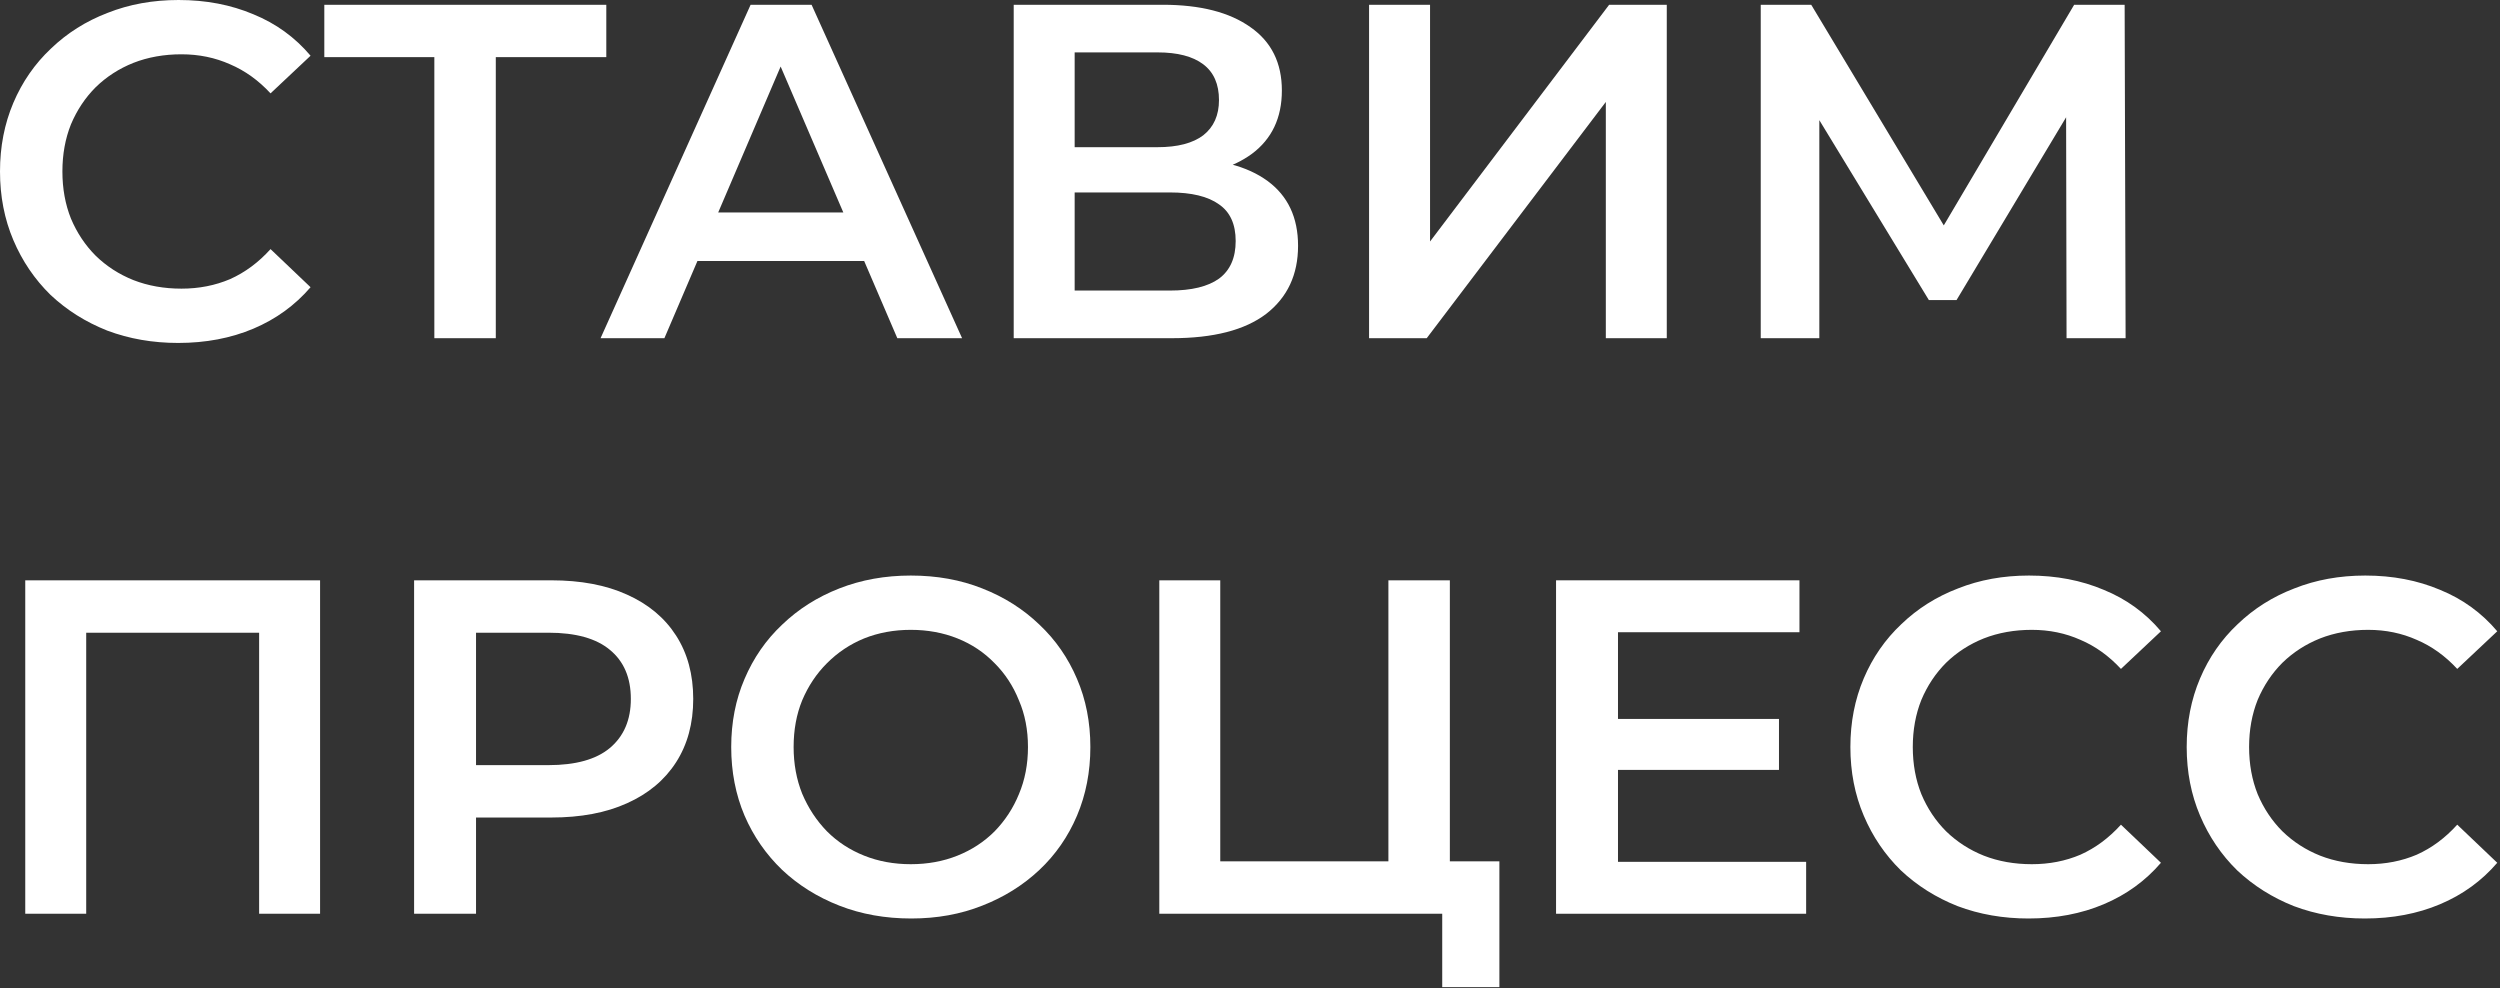
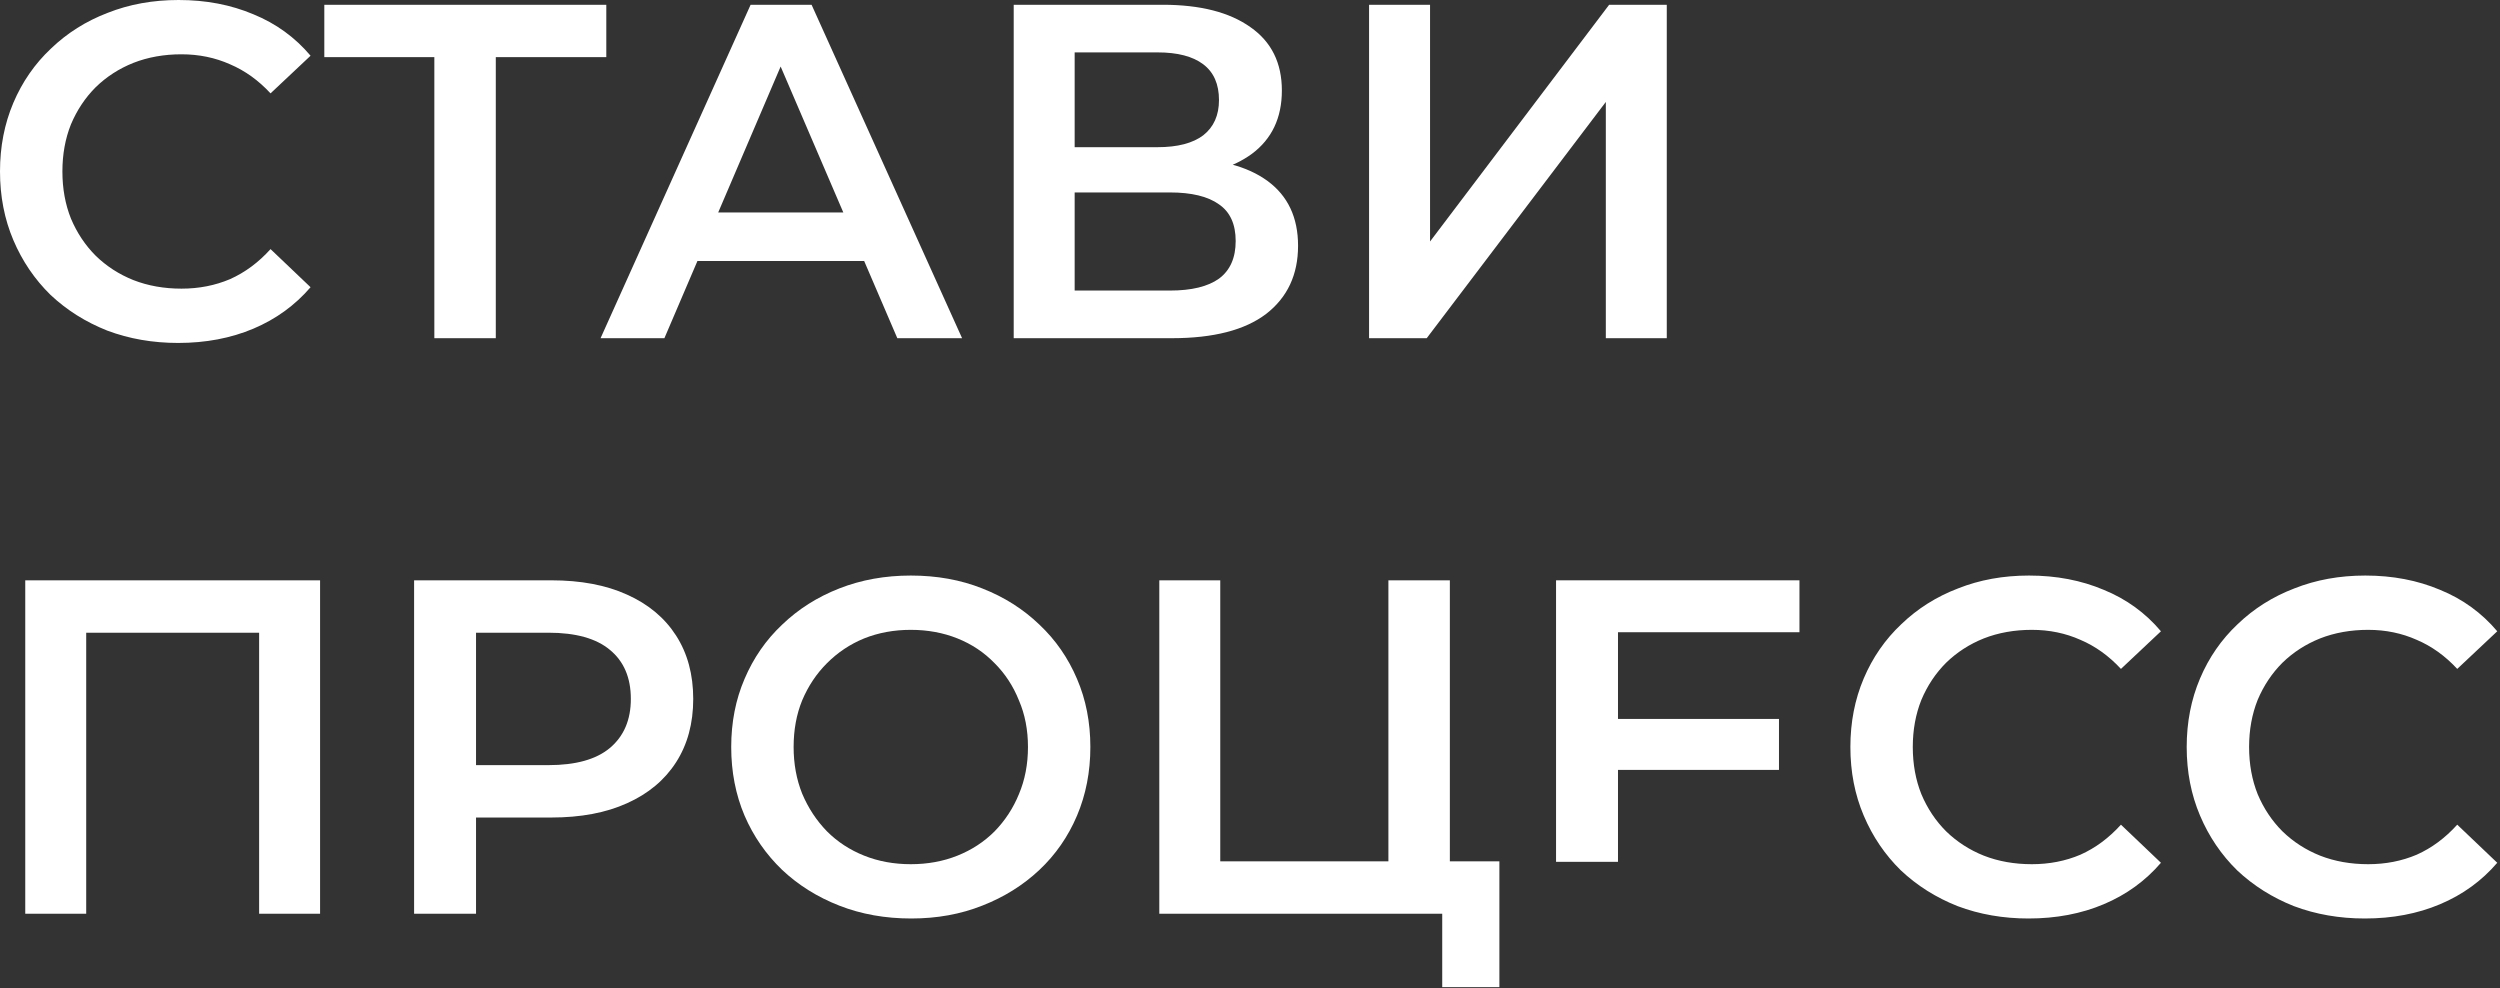
<svg xmlns="http://www.w3.org/2000/svg" viewBox="0 0 125.828 49.736" fill="none">
  <rect x="0" y="0" width="125.828" height="49.736" fill="#333333" stroke="none" />
  <path d="M119.025 46.229C117.747 46.229 116.556 46.022 115.453 45.606C114.367 45.175 113.416 44.575 112.601 43.808C111.801 43.025 111.178 42.106 110.731 41.051C110.283 39.996 110.059 38.846 110.059 37.599C110.059 36.352 110.283 35.202 110.731 34.147C111.178 33.092 111.809 32.181 112.625 31.414C113.44 30.631 114.391 30.031 115.477 29.616C116.564 29.184 117.755 28.968 119.049 28.968C120.424 28.968 121.679 29.208 122.813 29.688C123.948 30.151 124.907 30.846 125.69 31.773L123.676 33.667C123.069 33.012 122.39 32.524 121.639 32.205C120.887 31.869 120.072 31.701 119.193 31.701C118.314 31.701 117.507 31.845 116.772 32.133C116.053 32.421 115.421 32.828 114.878 33.356C114.351 33.883 113.935 34.506 113.631 35.226C113.344 35.945 113.2 36.736 113.2 37.599C113.2 38.462 113.344 39.253 113.631 39.972C113.935 40.692 114.351 41.315 114.878 41.842C115.421 42.37 116.053 42.777 116.772 43.065C117.507 43.353 118.314 43.496 119.193 43.496C120.072 43.496 120.887 43.337 121.639 43.017C122.39 42.681 123.069 42.178 123.676 41.507L125.69 43.425C124.907 44.336 123.948 45.031 122.813 45.51C121.679 45.99 120.416 46.229 119.025 46.229Z" fill="white" />
  <path d="M102.099 46.229C100.82 46.229 99.629 46.022 98.527 45.606C97.44 45.175 96.489 44.575 95.674 43.808C94.875 43.025 94.251 42.106 93.804 41.051C93.356 39.996 93.132 38.846 93.132 37.599C93.132 36.352 93.356 35.202 93.804 34.147C94.251 33.092 94.883 32.181 95.698 31.414C96.513 30.631 97.464 30.031 98.551 29.616C99.637 29.184 100.828 28.968 102.123 28.968C103.497 28.968 104.752 29.208 105.886 29.688C107.021 30.151 107.98 30.846 108.763 31.773L106.75 33.667C106.142 33.012 105.463 32.524 104.712 32.205C103.961 31.869 103.145 31.701 102.266 31.701C101.387 31.701 100.58 31.845 99.845 32.133C99.126 32.421 98.495 32.828 97.951 33.356C97.424 33.883 97.008 34.506 96.705 35.226C96.417 35.945 96.273 36.736 96.273 37.599C96.273 38.462 96.417 39.253 96.705 39.972C97.008 40.692 97.424 41.315 97.951 41.842C98.495 42.37 99.126 42.777 99.845 43.065C100.58 43.353 101.387 43.496 102.266 43.496C103.145 43.496 103.961 43.337 104.712 43.017C105.463 42.681 106.142 42.178 106.75 41.507L108.763 43.425C107.98 44.336 107.021 45.031 105.886 45.51C104.752 45.99 103.489 46.229 102.099 46.229Z" fill="white" />
-   <path d="M81.196 36.185H89.538V38.75H81.196V36.185ZM81.435 43.377H90.905V45.99H78.318V29.208H90.569V31.821H81.435V43.377Z" fill="white" />
+   <path d="M81.196 36.185H89.538V38.75H81.196V36.185ZM81.435 43.377H90.905H78.318V29.208H90.569V31.821H81.435V43.377Z" fill="white" />
  <path d="M58.349 45.99V29.208H61.417V43.353H69.88V29.208H72.973V45.99H58.349ZM72.589 49.682V45.223L73.284 45.99H69.88V43.353H75.466V49.682H72.589Z" fill="white" />
  <path d="M45.865 46.229C44.554 46.229 43.348 46.014 42.245 45.582C41.142 45.151 40.183 44.551 39.368 43.784C38.553 43.001 37.922 42.09 37.474 41.051C37.027 39.996 36.803 38.846 36.803 37.599C36.803 36.352 37.027 35.21 37.474 34.171C37.922 33.116 38.553 32.205 39.368 31.438C40.183 30.655 41.142 30.047 42.245 29.616C43.348 29.184 44.546 28.968 45.841 28.968C47.152 28.968 48.35 29.184 49.437 29.616C50.54 30.047 51.499 30.655 52.314 31.438C53.129 32.205 53.76 33.116 54.208 34.171C54.655 35.21 54.879 36.352 54.879 37.599C54.879 38.846 54.655 39.996 54.208 41.051C53.76 42.106 53.129 43.017 52.314 43.784C51.499 44.551 50.54 45.151 49.437 45.582C48.35 46.014 47.16 46.229 45.865 46.229ZM45.841 43.496C46.688 43.496 47.471 43.353 48.191 43.065C48.91 42.777 49.533 42.37 50.06 41.842C50.588 41.299 50.995 40.676 51.283 39.972C51.587 39.253 51.739 38.462 51.739 37.599C51.739 36.736 51.587 35.953 51.283 35.249C50.995 34.53 50.588 33.907 50.06 33.38C49.533 32.836 48.91 32.421 48.191 32.133C47.471 31.845 46.688 31.701 45.841 31.701C44.994 31.701 44.211 31.845 43.492 32.133C42.788 32.421 42.165 32.836 41.622 33.38C41.094 33.907 40.679 34.53 40.375 35.249C40.087 35.953 39.944 36.736 39.944 37.599C39.944 38.446 40.087 39.229 40.375 39.948C40.679 40.668 41.094 41.299 41.622 41.842C42.149 42.37 42.772 42.777 43.492 43.065C44.211 43.353 44.994 43.496 45.841 43.496Z" fill="white" />
  <path d="M20.842 45.99V29.208H27.747C29.233 29.208 30.504 29.448 31.559 29.928C32.63 30.407 33.453 31.094 34.028 31.989C34.603 32.884 34.891 33.947 34.891 35.178C34.891 36.408 34.603 37.471 34.028 38.366C33.453 39.261 32.63 39.949 31.559 40.428C30.504 40.907 29.233 41.147 27.747 41.147H22.569L23.959 39.685V45.99H20.842ZM23.959 40.02L22.569 38.51H27.603C28.978 38.51 30.008 38.222 30.696 37.647C31.399 37.056 31.751 36.233 31.751 35.178C31.751 34.107 31.399 33.284 30.696 32.708C30.008 32.133 28.978 31.845 27.603 31.845H22.569L23.959 30.311V40.02Z" fill="white" />
  <path d="M1.271 45.99V29.208H16.11V45.99H13.042V31.078L13.761 31.845H3.62L4.339 31.078V45.99H1.271Z" fill="white" />
-   <path d="M88.62 17.022V0.24H91.161L98.522 12.491H97.155L104.395 0.24H106.936L106.984 17.022H104.012L103.988 4.867H104.611L98.474 15.104H97.083L90.85 4.867H91.569V17.022H88.62Z" fill="white" />
  <path d="M68.907 17.022V0.24H71.976V12.155L80.99 0.24H83.891V17.022H80.823V5.131L71.808 17.022H68.907Z" fill="white" />
  <path d="M51.021 17.022V0.24H58.525C60.411 0.24 61.881 0.616 62.936 1.367C63.991 2.102 64.518 3.165 64.518 4.555C64.518 5.93 64.015 6.993 63.008 7.744C62.001 8.479 60.674 8.847 59.028 8.847L59.46 7.983C61.33 7.983 62.776 8.359 63.799 9.11C64.822 9.861 65.333 10.948 65.333 12.371C65.333 13.825 64.798 14.968 63.727 15.799C62.656 16.614 61.074 17.022 58.98 17.022H51.021ZM54.089 14.624H58.884C59.971 14.624 60.794 14.424 61.353 14.025C61.913 13.609 62.193 12.978 62.193 12.131C62.193 11.284 61.913 10.669 61.353 10.285C60.794 9.885 59.971 9.686 58.884 9.686H54.089V14.624ZM54.089 7.408H58.261C59.268 7.408 60.035 7.208 60.562 6.809C61.09 6.393 61.353 5.802 61.353 5.035C61.353 4.236 61.09 3.636 60.562 3.237C60.035 2.837 59.268 2.637 58.261 2.637H54.089V7.408Z" fill="white" />
  <path d="M30.227 17.022L37.779 0.24H40.848L48.423 17.022H45.163L38.666 1.894H39.913L33.44 17.022H30.227ZM33.703 13.138L34.542 10.693H43.605L44.444 13.138H33.703Z" fill="white" />
  <path d="M21.861 17.022V2.11L22.605 2.877H16.323V0.24H30.516V2.877H24.235L24.954 2.11V17.022H21.861Z" fill="white" />
  <path d="M8.966 17.261C7.688 17.261 6.497 17.053 5.394 16.638C4.307 16.206 3.356 15.607 2.541 14.84C1.742 14.057 1.119 13.138 0.671 12.083C0.224 11.028 0 9.877 0 8.631C0 7.384 0.224 6.233 0.671 5.178C1.119 4.123 1.75 3.212 2.565 2.445C3.38 1.662 4.331 1.063 5.418 0.647C6.505 0.216 7.696 0 8.99 0C10.365 0 11.619 0.24 12.754 0.719C13.889 1.183 14.848 1.878 15.631 2.805L13.617 4.699C13.01 4.044 12.331 3.556 11.579 3.236C10.828 2.901 10.013 2.733 9.134 2.733C8.255 2.733 7.448 2.877 6.713 3.165C5.993 3.452 5.362 3.86 4.819 4.387C4.291 4.915 3.876 5.538 3.572 6.257C3.284 6.976 3.141 7.768 3.141 8.631C3.141 9.494 3.284 10.285 3.572 11.004C3.876 11.723 4.291 12.346 4.819 12.874C5.362 13.401 5.993 13.809 6.713 14.097C7.448 14.384 8.255 14.528 9.134 14.528C10.013 14.528 10.828 14.368 11.579 14.049C12.331 13.713 13.01 13.21 13.617 12.538L15.631 14.456C14.848 15.367 13.889 16.062 12.754 16.542C11.619 17.021 10.357 17.261 8.966 17.261Z" fill="white" />
</svg>